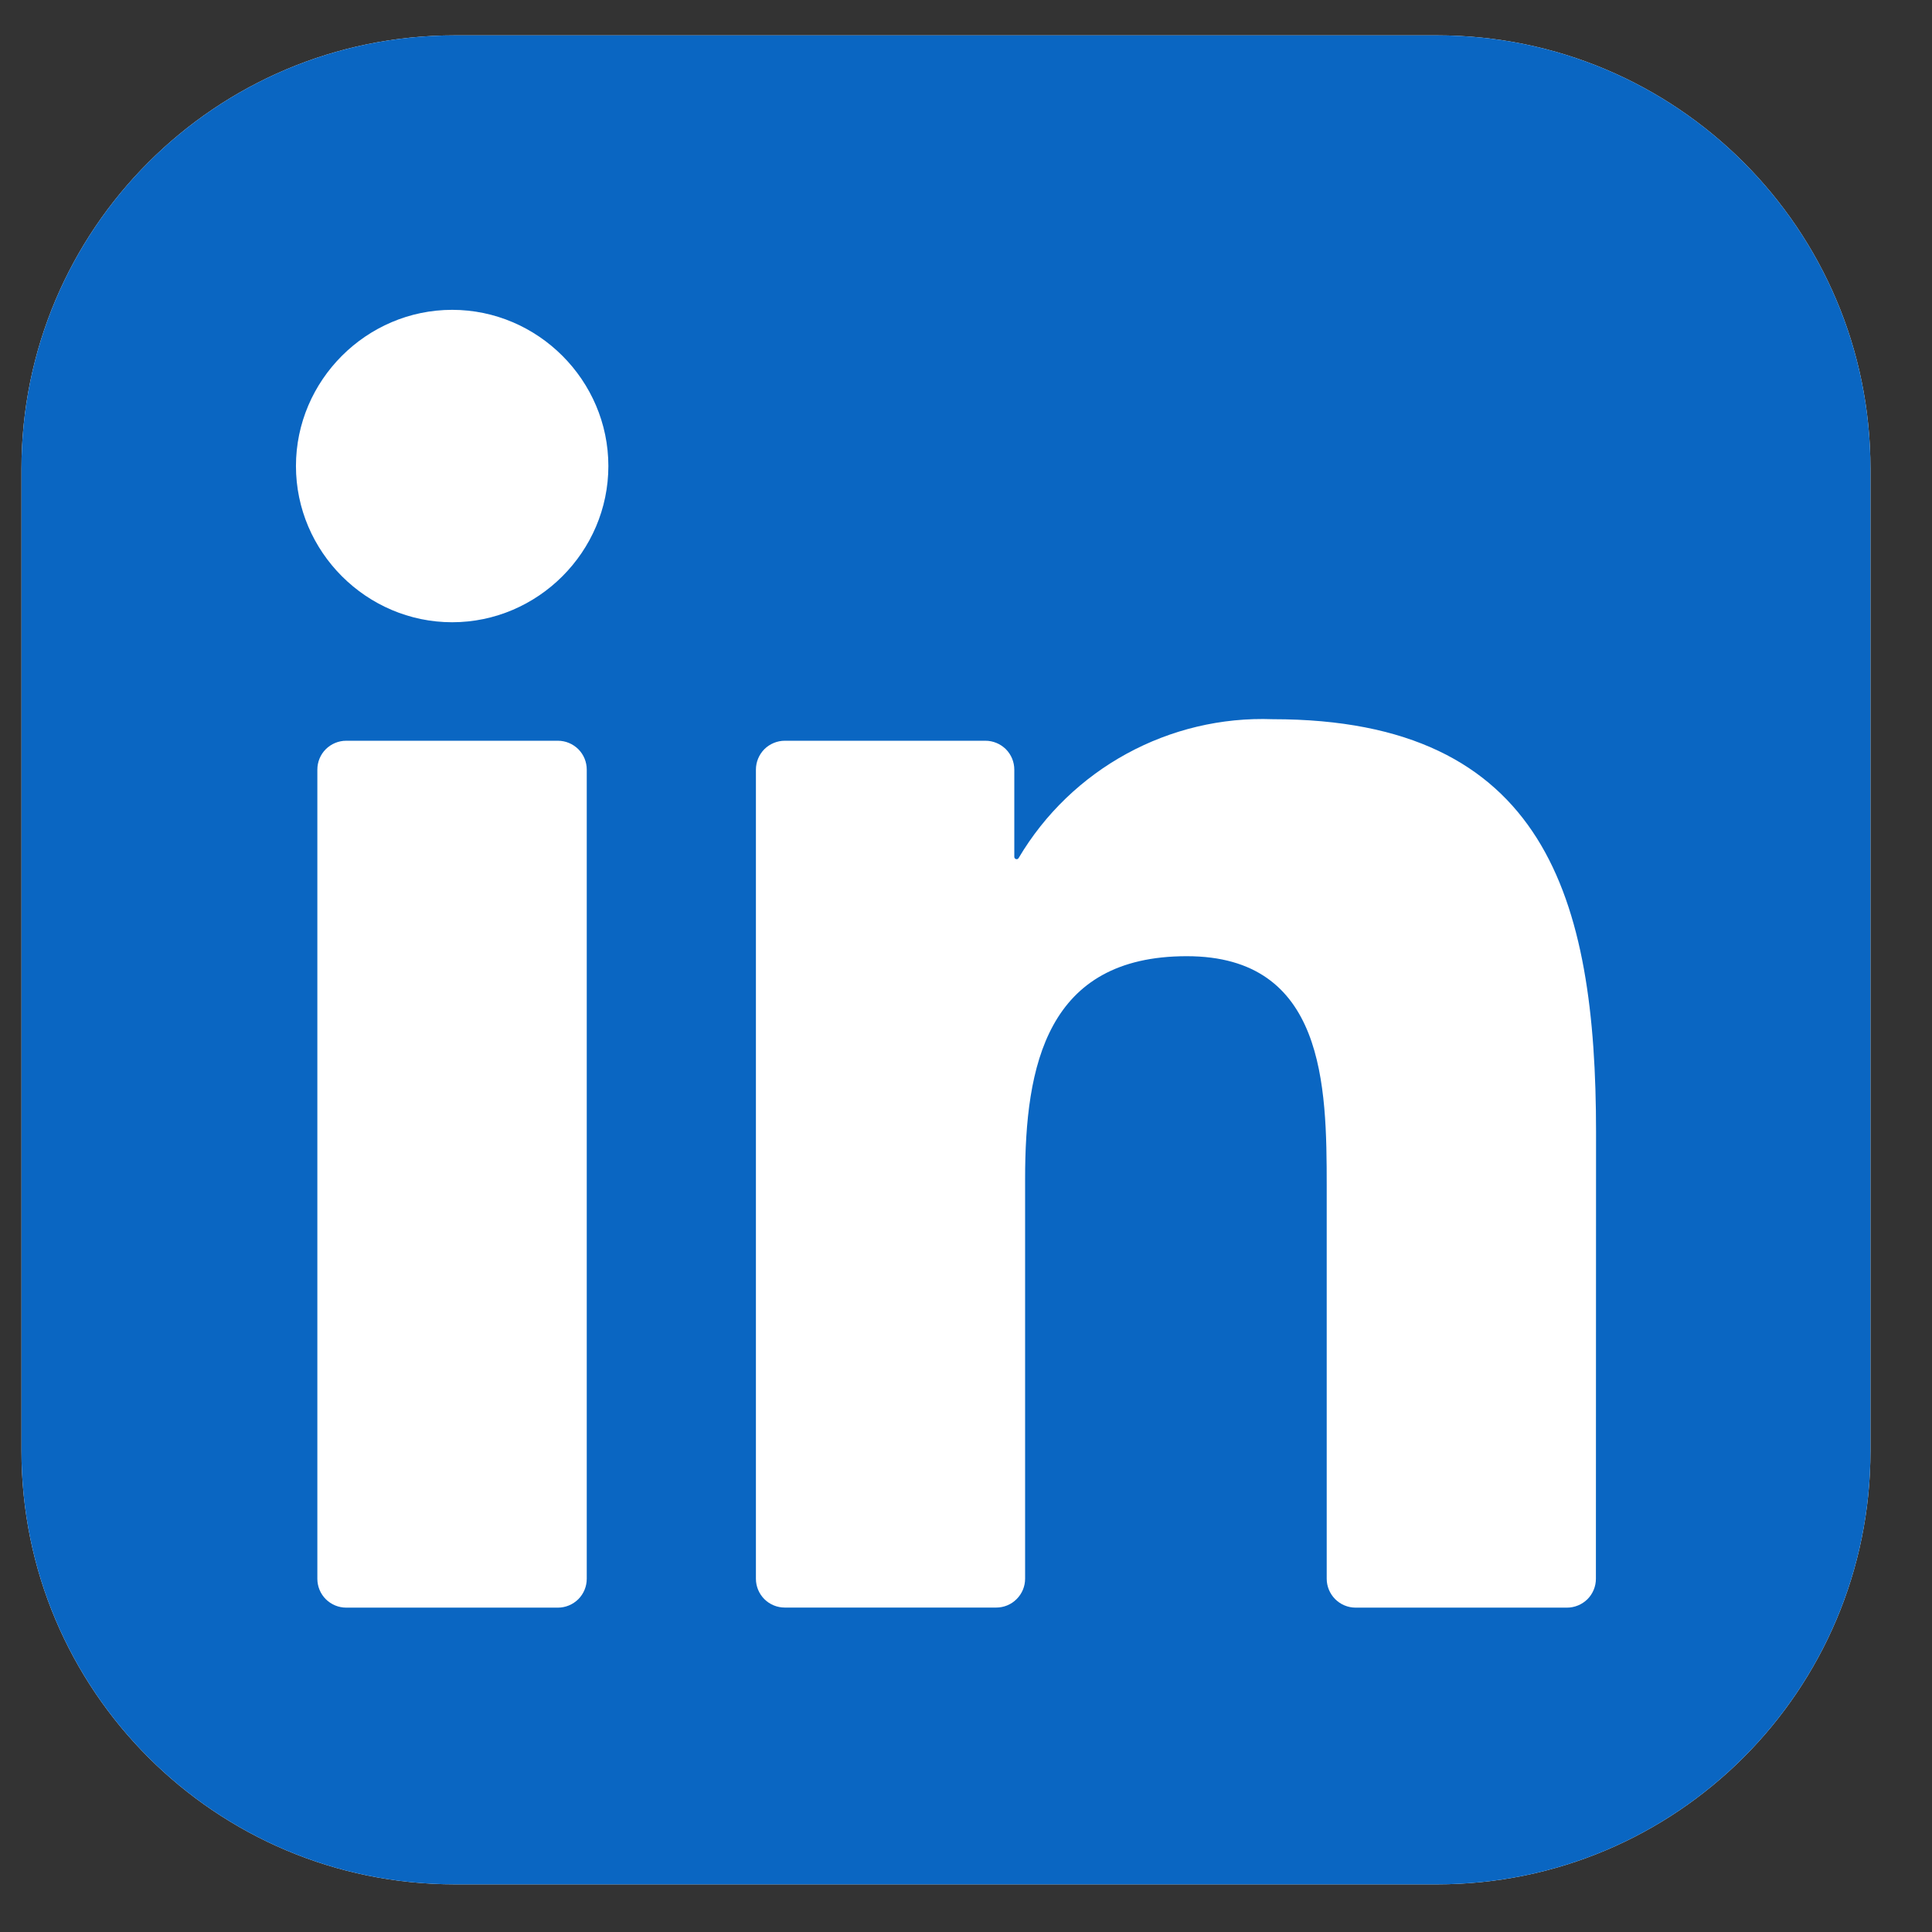
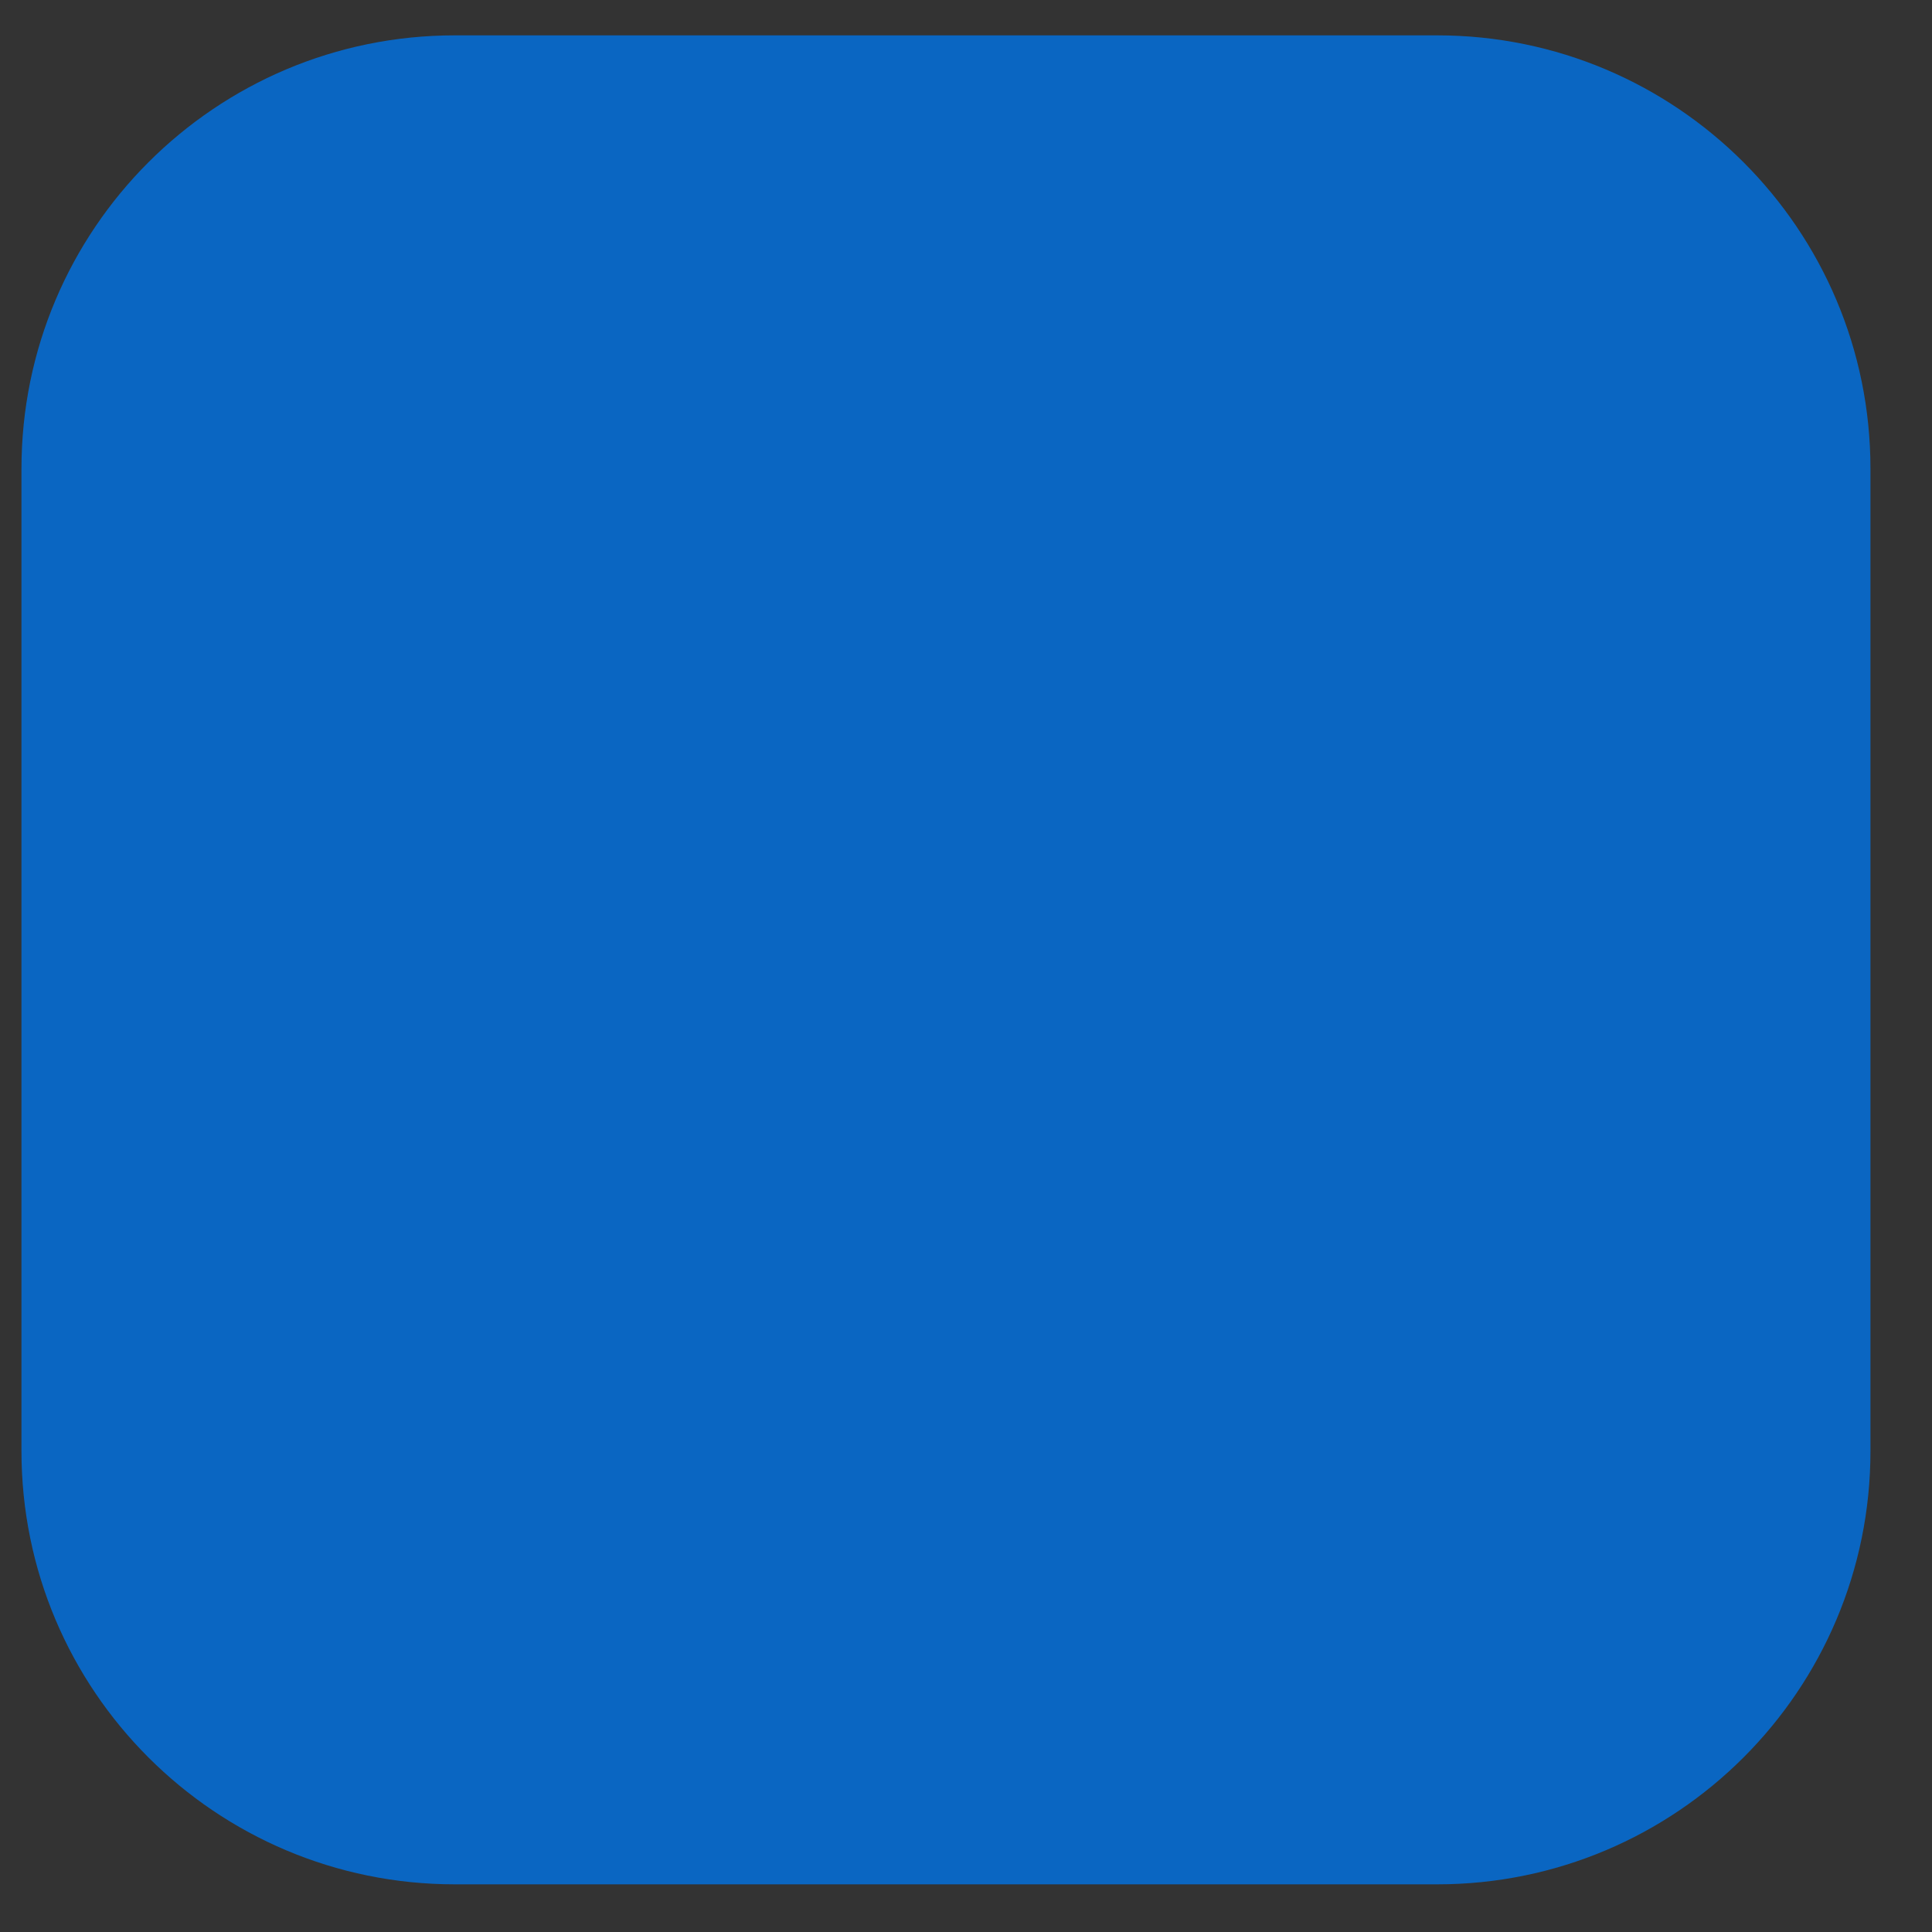
<svg xmlns="http://www.w3.org/2000/svg" width="27" height="27" viewBox="0 0 27 27" fill="none">
  <rect x="0" y="0" width="27" height="27" fill="#333333" stroke="none" />
-   <path d="M20.084 0.494H6.357C3.012 0.494 0.3 3.206 0.3 6.55V20.278C0.3 23.623 3.012 26.334 6.357 26.334H20.084C23.429 26.334 26.14 23.623 26.14 20.278V6.55C26.14 3.206 23.429 0.494 20.084 0.494Z" fill="white" />
  <path d="M20.084 0.494H6.357C3.012 0.494 0.3 3.206 0.3 6.55V20.278C0.3 23.623 3.012 26.334 6.357 26.334H20.084C23.429 26.334 26.14 23.623 26.14 20.278V6.55C26.14 3.206 23.429 0.494 20.084 0.494Z" fill="#0A66C2" />
-   <path d="M18.945 22.467H21.899C22.006 22.467 22.109 22.424 22.185 22.349C22.261 22.273 22.303 22.17 22.303 22.063L22.305 15.821C22.305 12.559 21.602 10.051 17.789 10.051C16.34 9.997 14.973 10.744 14.235 11.992C14.232 11.998 14.226 12.002 14.22 12.005C14.213 12.008 14.206 12.008 14.199 12.006C14.192 12.004 14.186 12 14.182 11.995C14.178 11.989 14.175 11.982 14.175 11.975V10.756C14.175 10.649 14.133 10.546 14.057 10.47C13.981 10.395 13.879 10.352 13.771 10.352H10.968C10.861 10.352 10.758 10.395 10.682 10.47C10.607 10.546 10.564 10.649 10.564 10.756V22.063C10.564 22.17 10.607 22.273 10.682 22.348C10.758 22.424 10.861 22.466 10.968 22.466H13.922C14.029 22.466 14.132 22.424 14.207 22.348C14.283 22.273 14.326 22.17 14.326 22.063V16.474C14.326 14.893 14.626 13.363 16.585 13.363C18.516 13.363 18.541 15.171 18.541 16.576V22.063C18.541 22.17 18.584 22.273 18.66 22.349C18.735 22.424 18.838 22.467 18.945 22.467ZM4.136 6.513C4.136 7.711 5.122 8.696 6.319 8.696C7.517 8.696 8.502 7.71 8.502 6.513C8.502 5.315 7.516 4.33 6.319 4.33C5.121 4.33 4.136 5.316 4.136 6.513ZM4.838 22.467H7.797C7.904 22.467 8.006 22.424 8.082 22.349C8.158 22.273 8.2 22.17 8.2 22.063V10.756C8.2 10.649 8.158 10.546 8.082 10.47C8.006 10.395 7.904 10.352 7.797 10.352H4.838C4.731 10.352 4.629 10.395 4.553 10.47C4.477 10.546 4.435 10.649 4.435 10.756V22.063C4.435 22.17 4.477 22.273 4.553 22.349C4.629 22.424 4.731 22.467 4.838 22.467Z" fill="white" />
</svg>